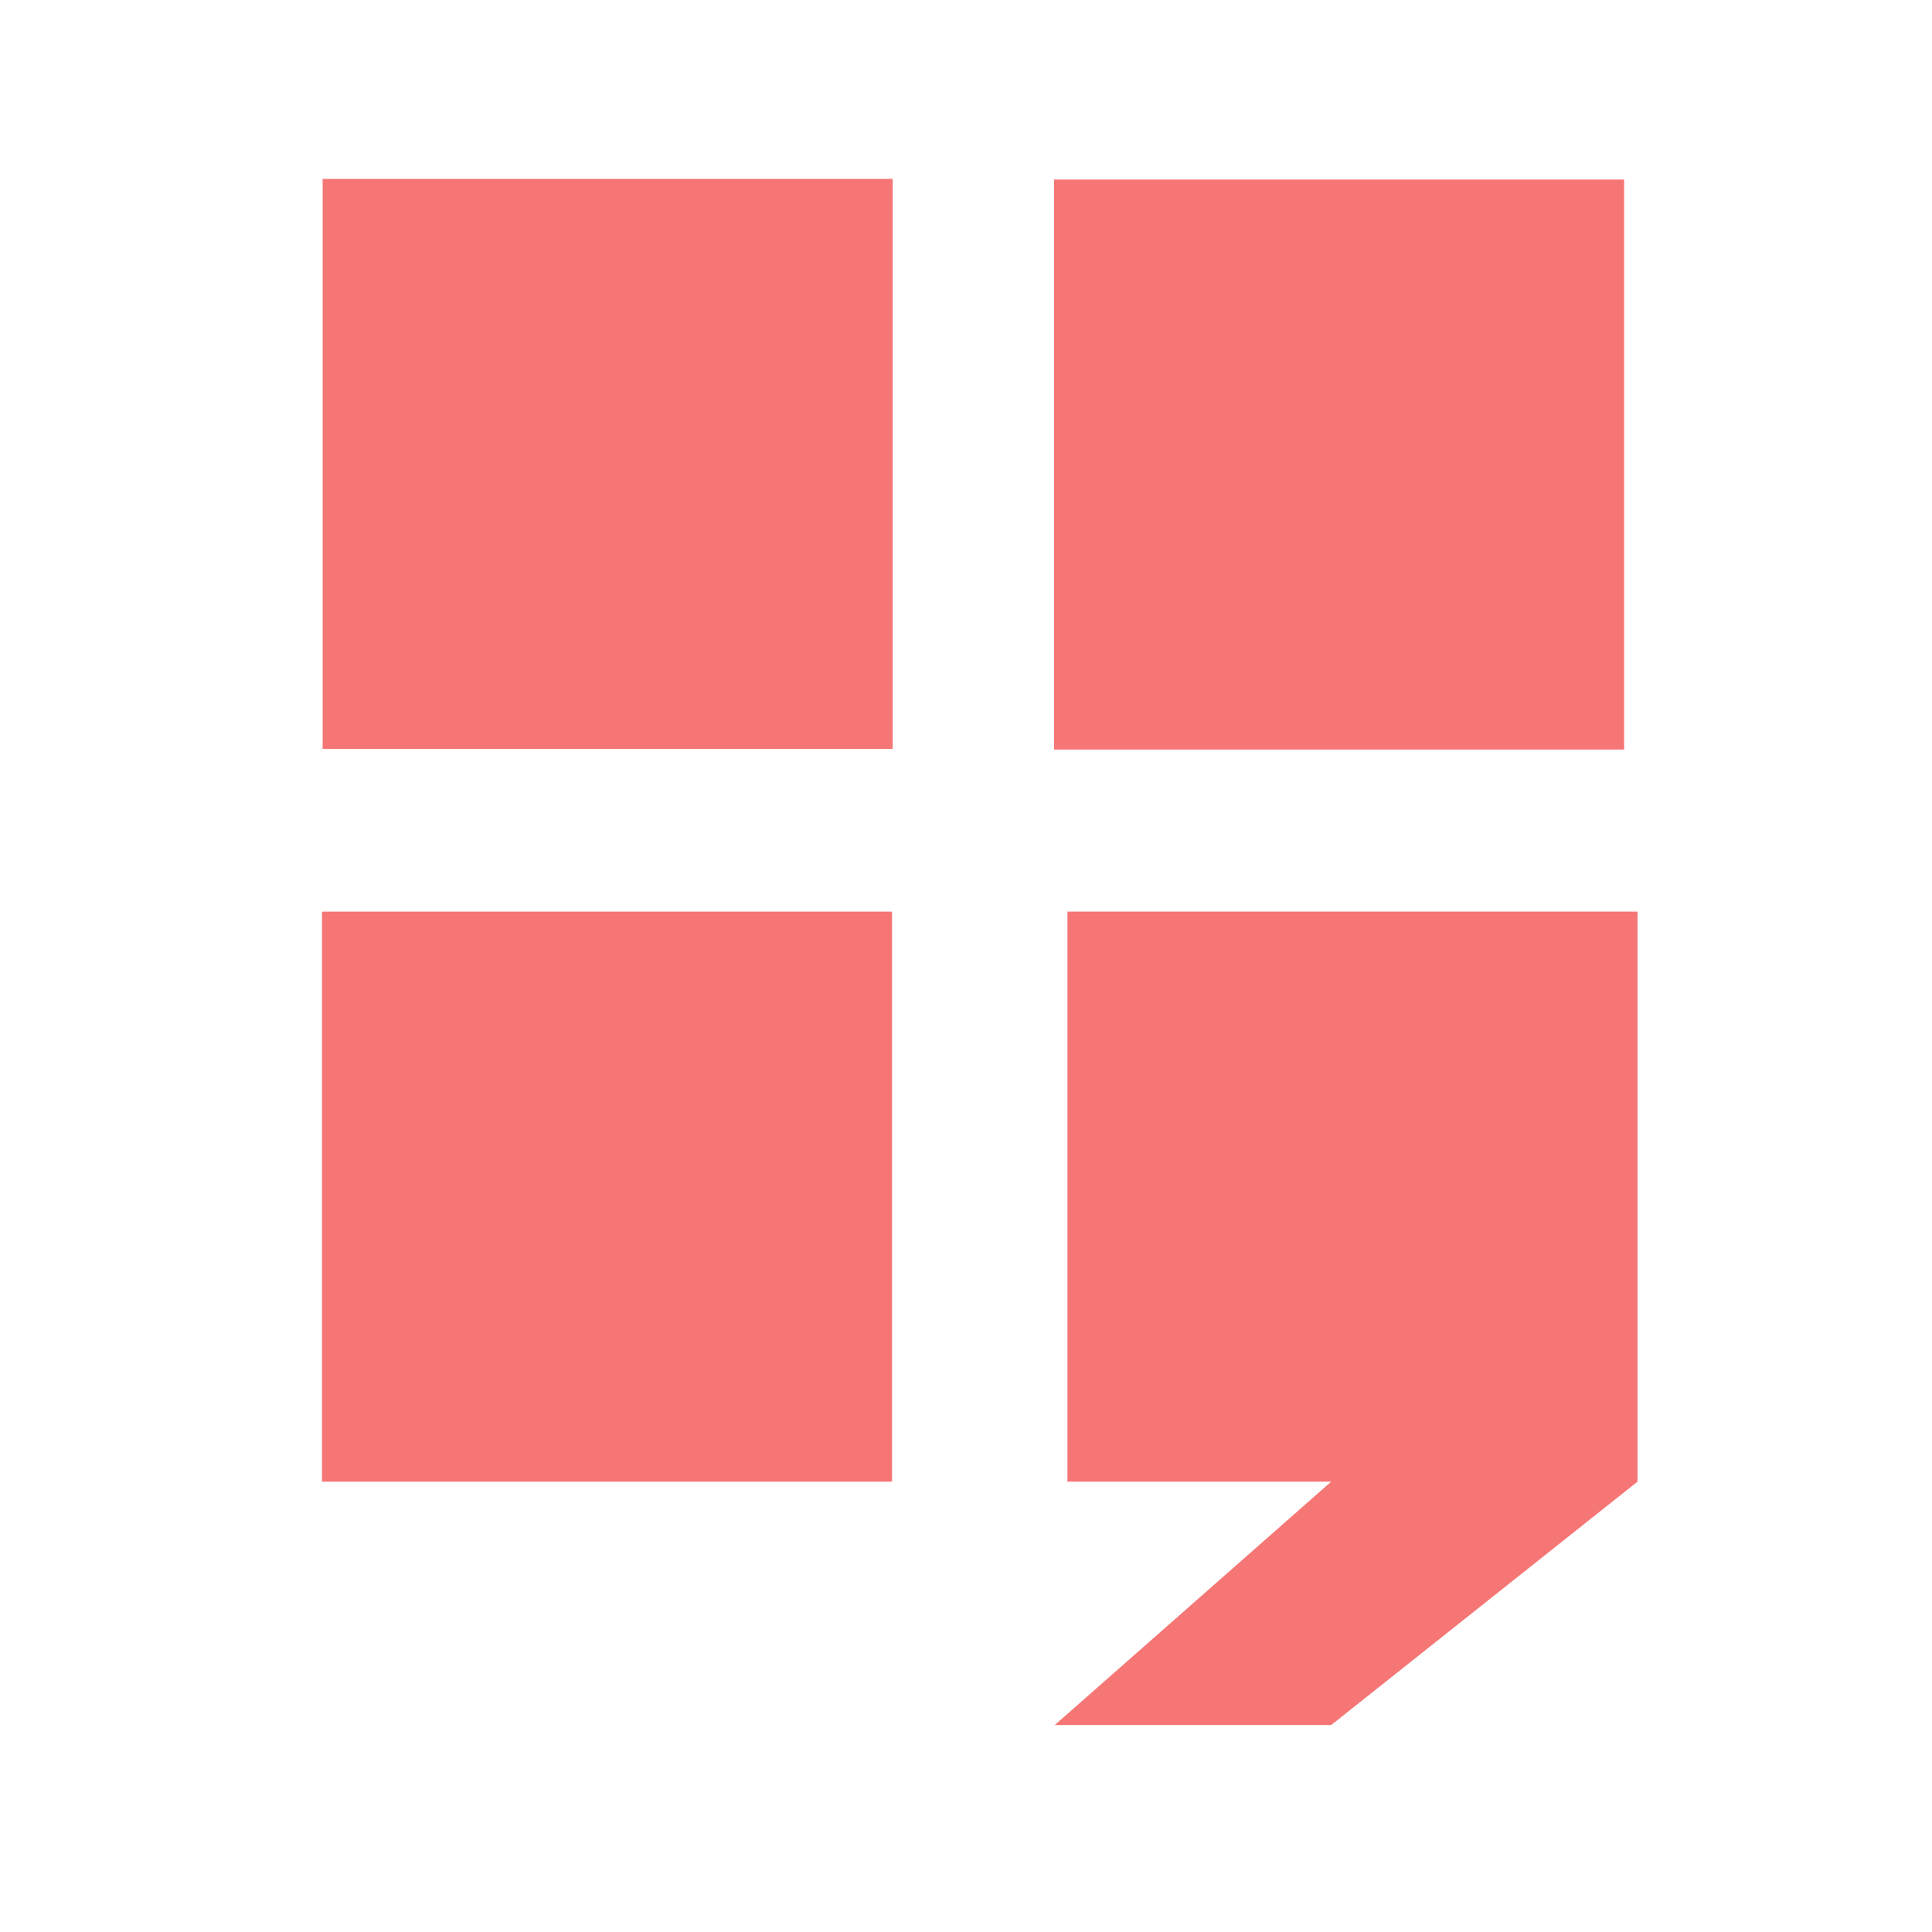
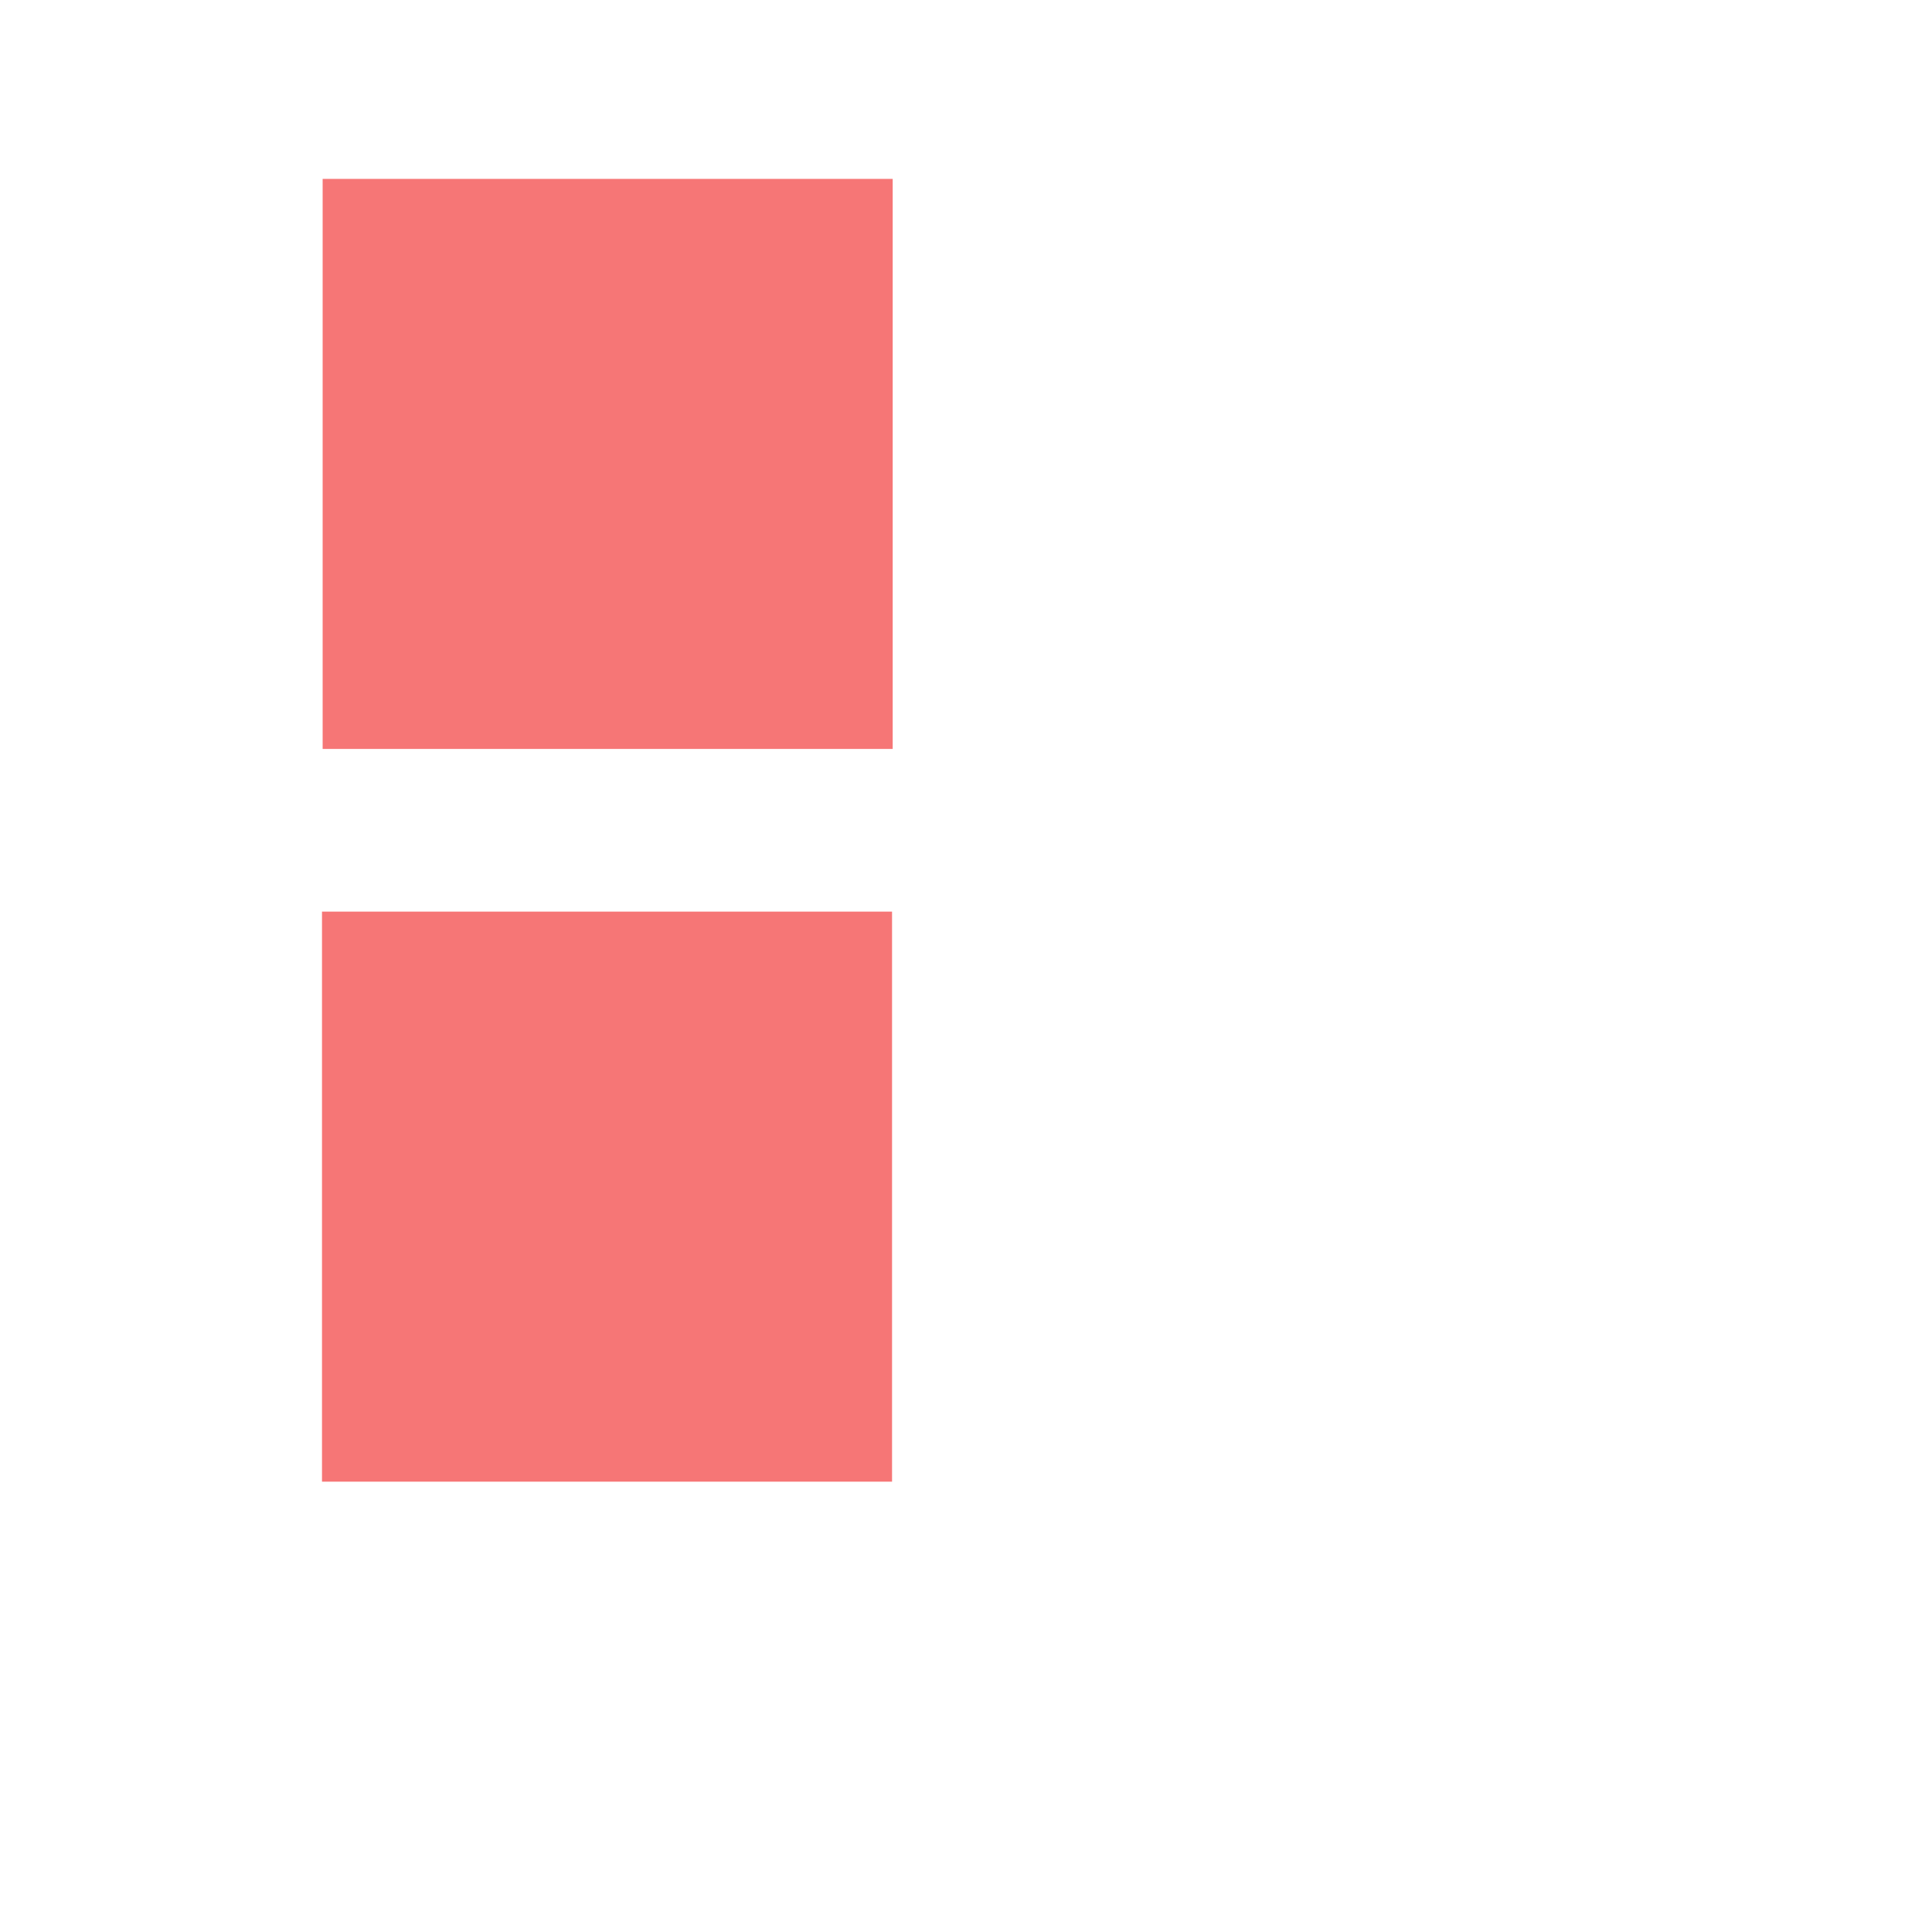
<svg xmlns="http://www.w3.org/2000/svg" width="54" height="54" viewBox="0 0 54 54" fill="none">
  <path d="M9.018 5H24.951V20.933H9.018V5Z" fill="#F67676" />
-   <path d="M29.462 5.018H45.395V20.951H29.462V5.018Z" fill="#F67676" />
  <path d="M9 25.48H24.933V41.413H9V25.48Z" fill="#F67676" />
-   <path d="M37.207 48.216H29.48L37.207 41.413H29.835V25.48H45.769V41.413L37.207 48.216Z" fill="#F67676" />
</svg>